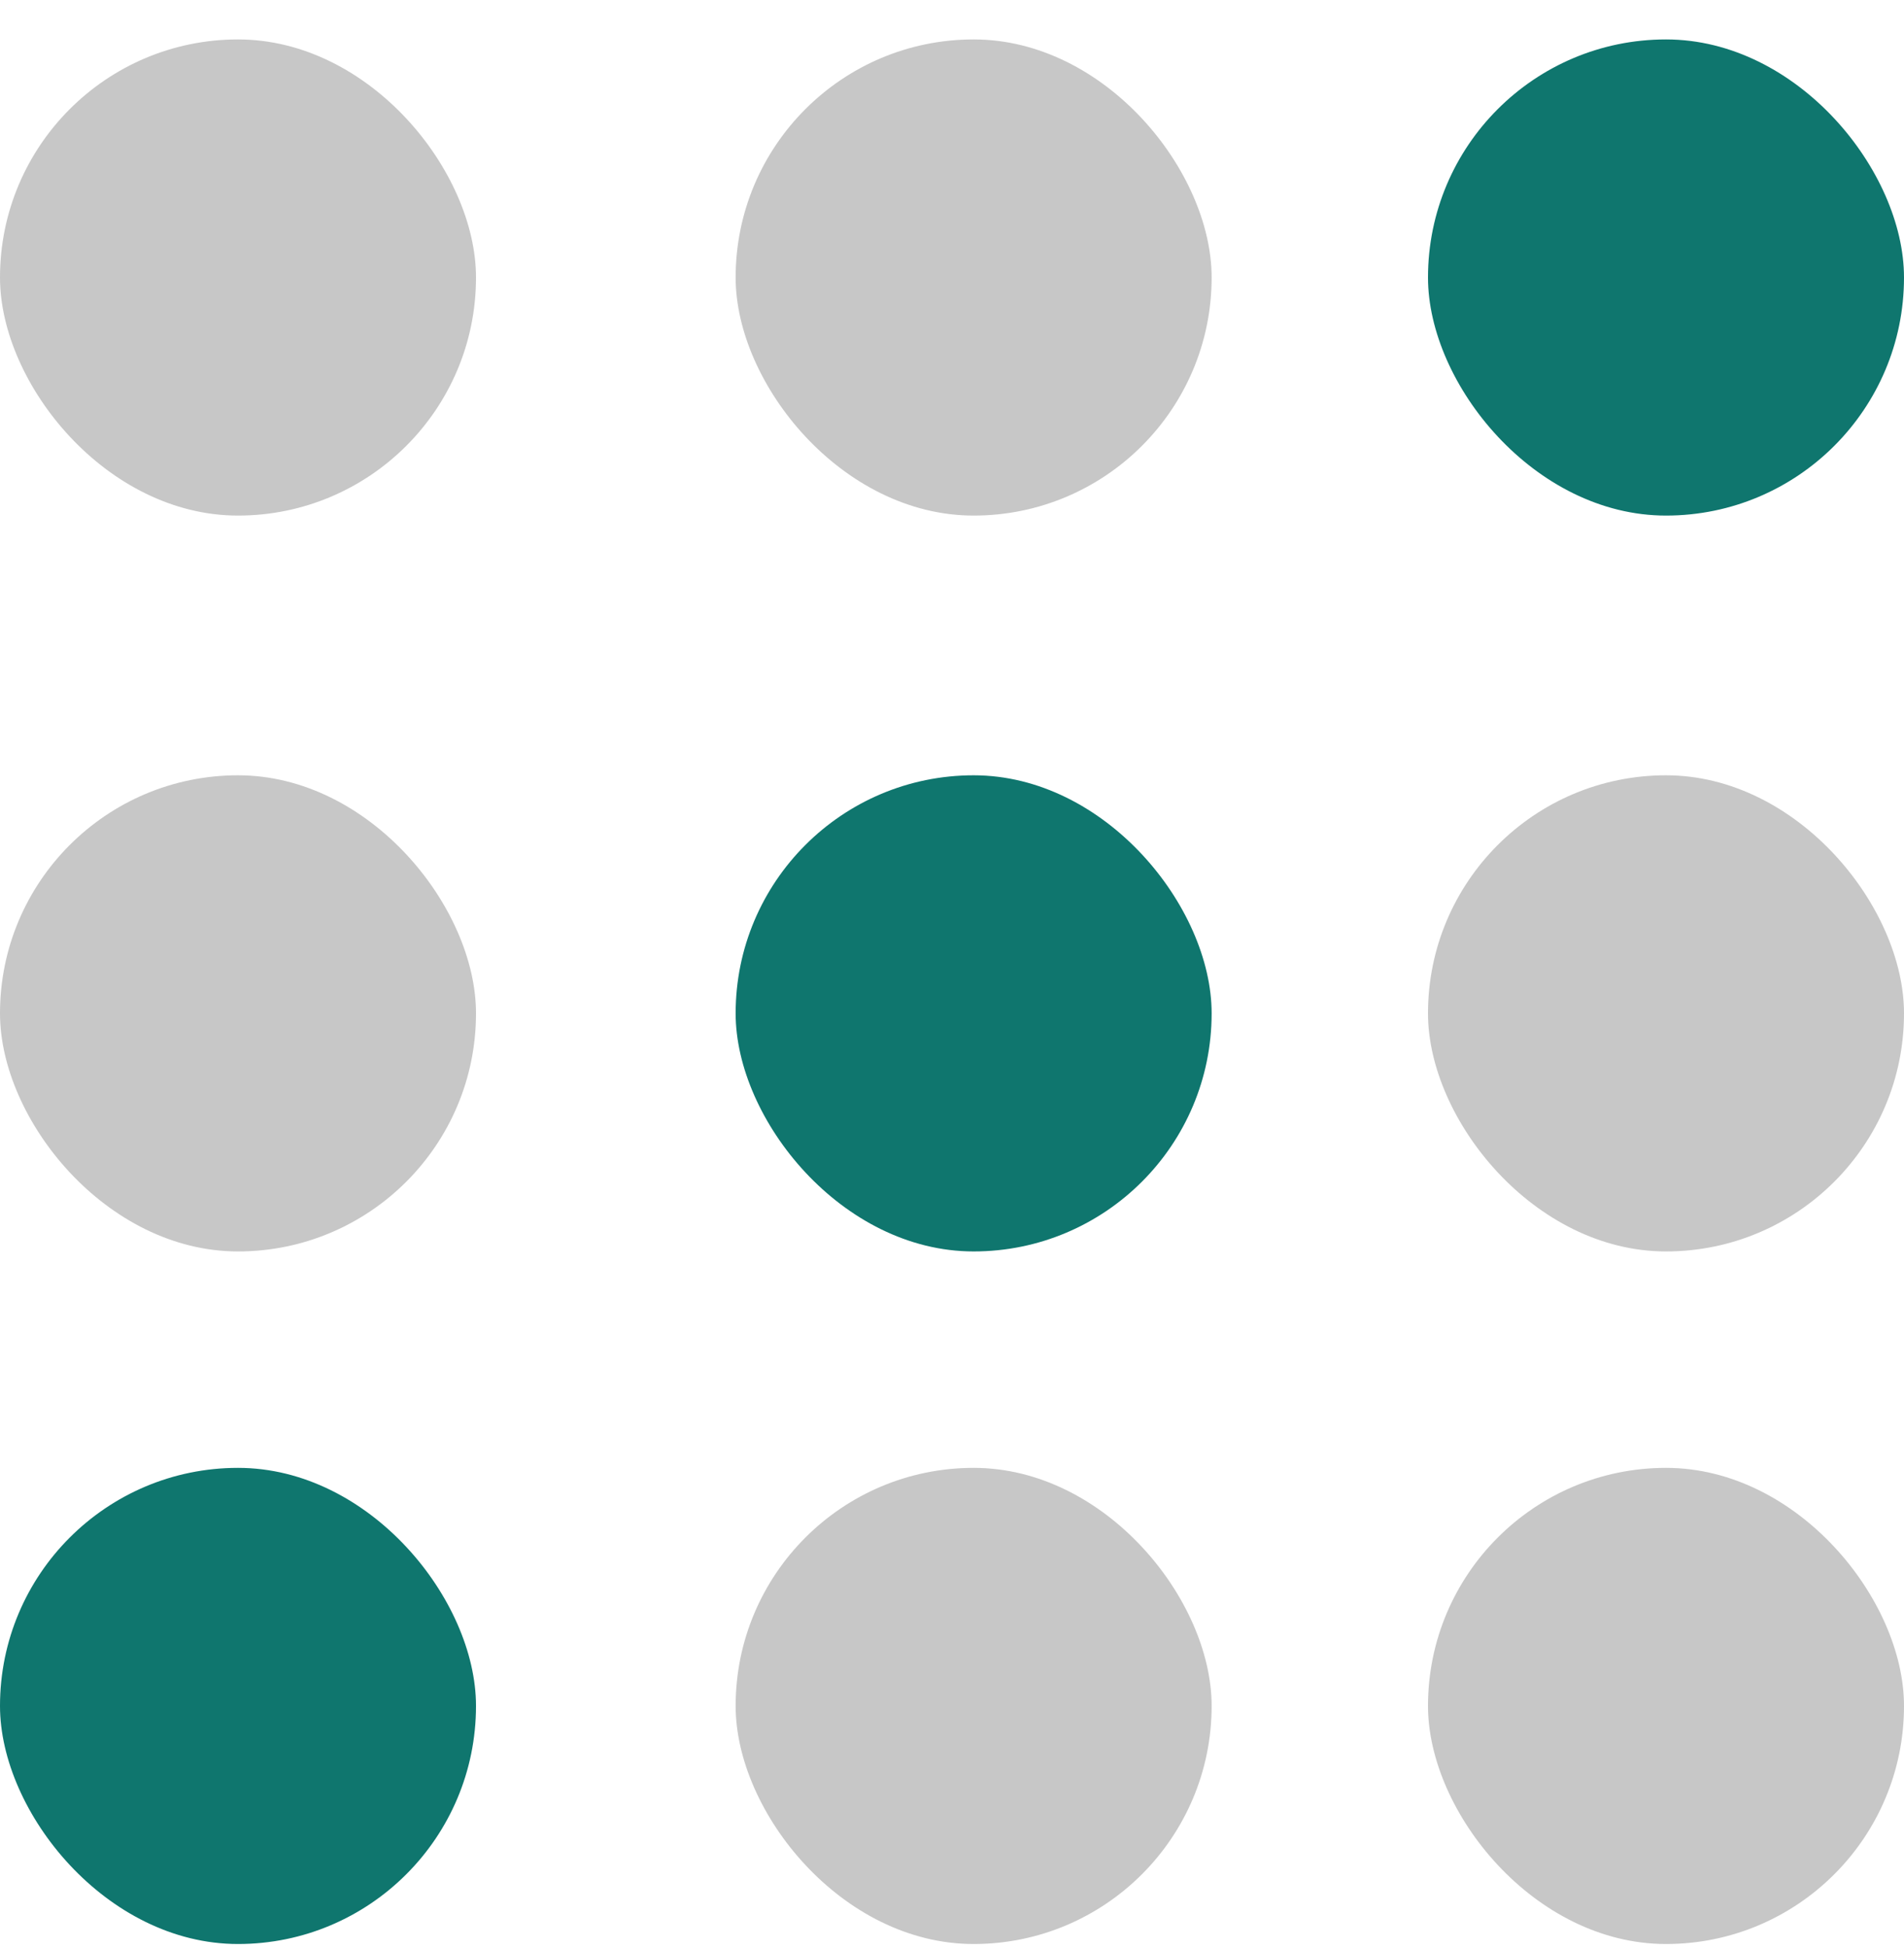
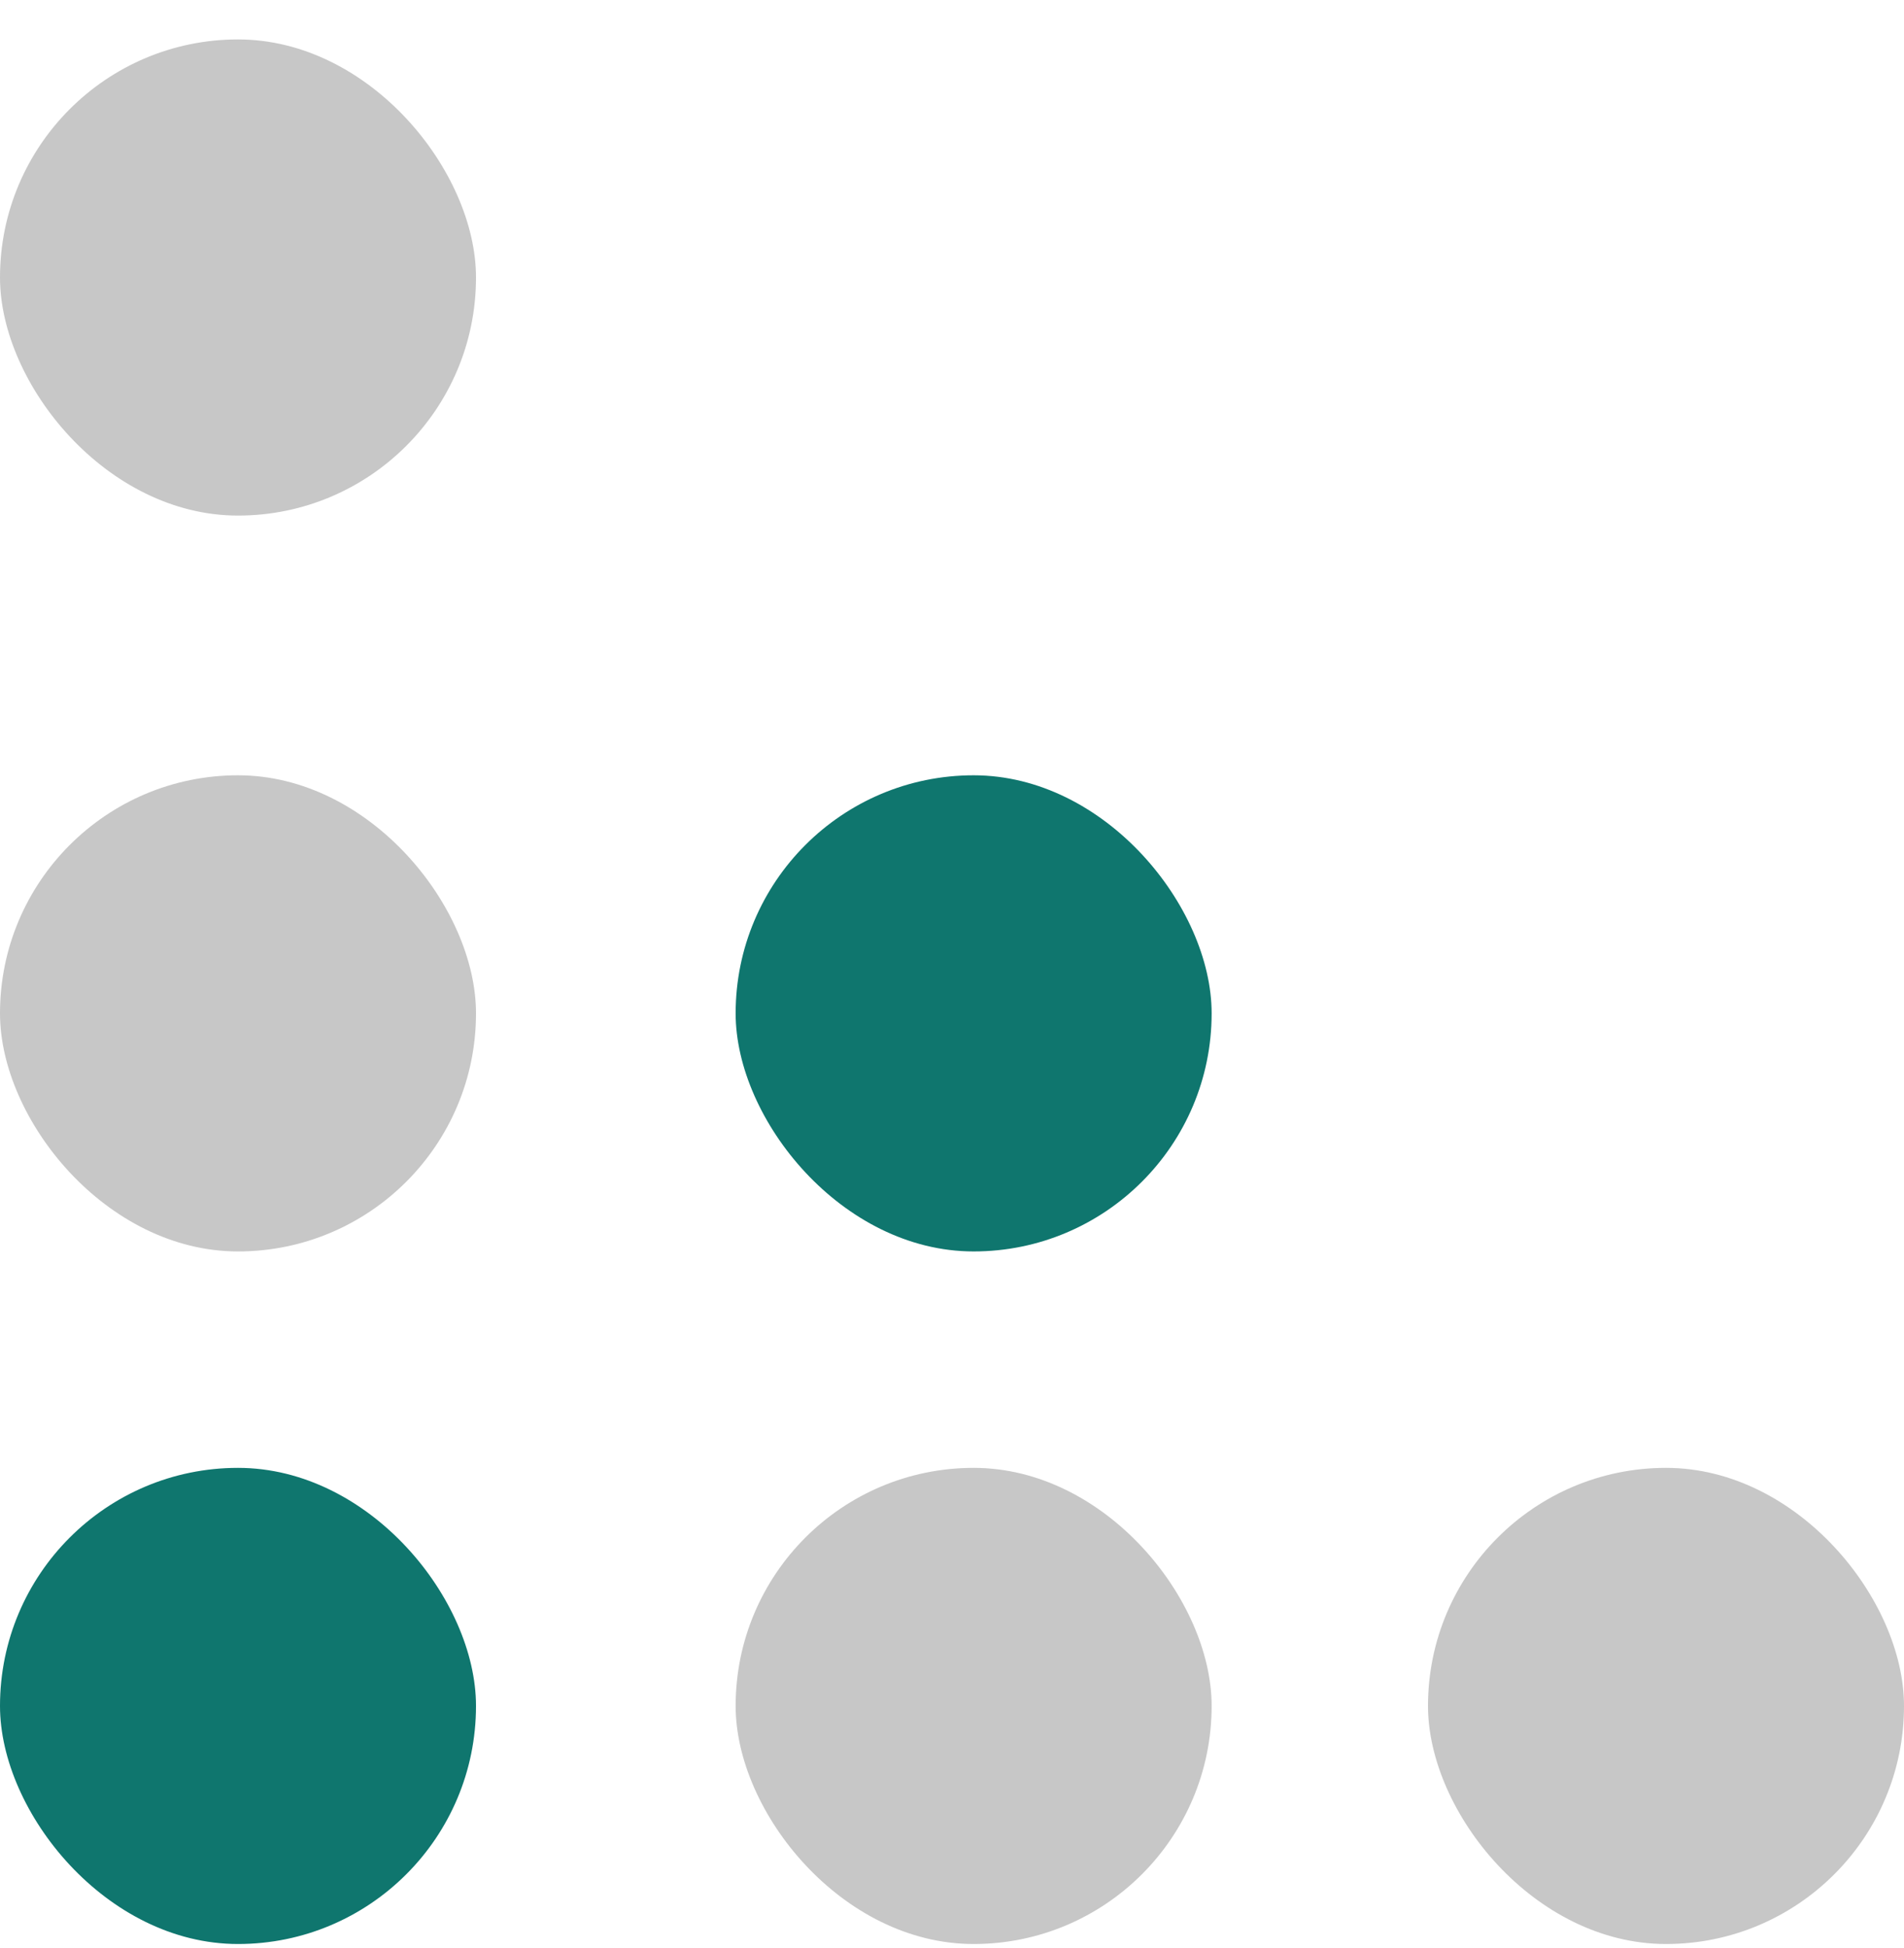
<svg xmlns="http://www.w3.org/2000/svg" width="44" height="45" viewBox="0 0 44 45" fill="none">
  <rect y="0.911" width="11" height="11" rx="5.5" fill="#C7C7C7" />
  <rect y="17.911" width="11" height="11" rx="5.5" fill="#C7C7C7" />
  <rect y="33.911" width="11" height="11" rx="5.5" fill="#0F766E" />
-   <rect x="17" y="0.911" width="11" height="11" rx="5.5" fill="#C7C7C7" />
  <rect x="17" y="17.911" width="11" height="11" rx="5.5" fill="#0F766E" />
  <rect x="17" y="33.911" width="11" height="11" rx="5.5" fill="#C7C7C7" />
-   <rect x="33" y="0.911" width="11" height="11" rx="5.5" fill="#0F766E" />
-   <rect x="33" y="17.911" width="11" height="11" rx="5.5" fill="#C7C7C7" />
  <rect x="33" y="33.911" width="11" height="11" rx="5.5" fill="#C7C7C7" />
</svg>